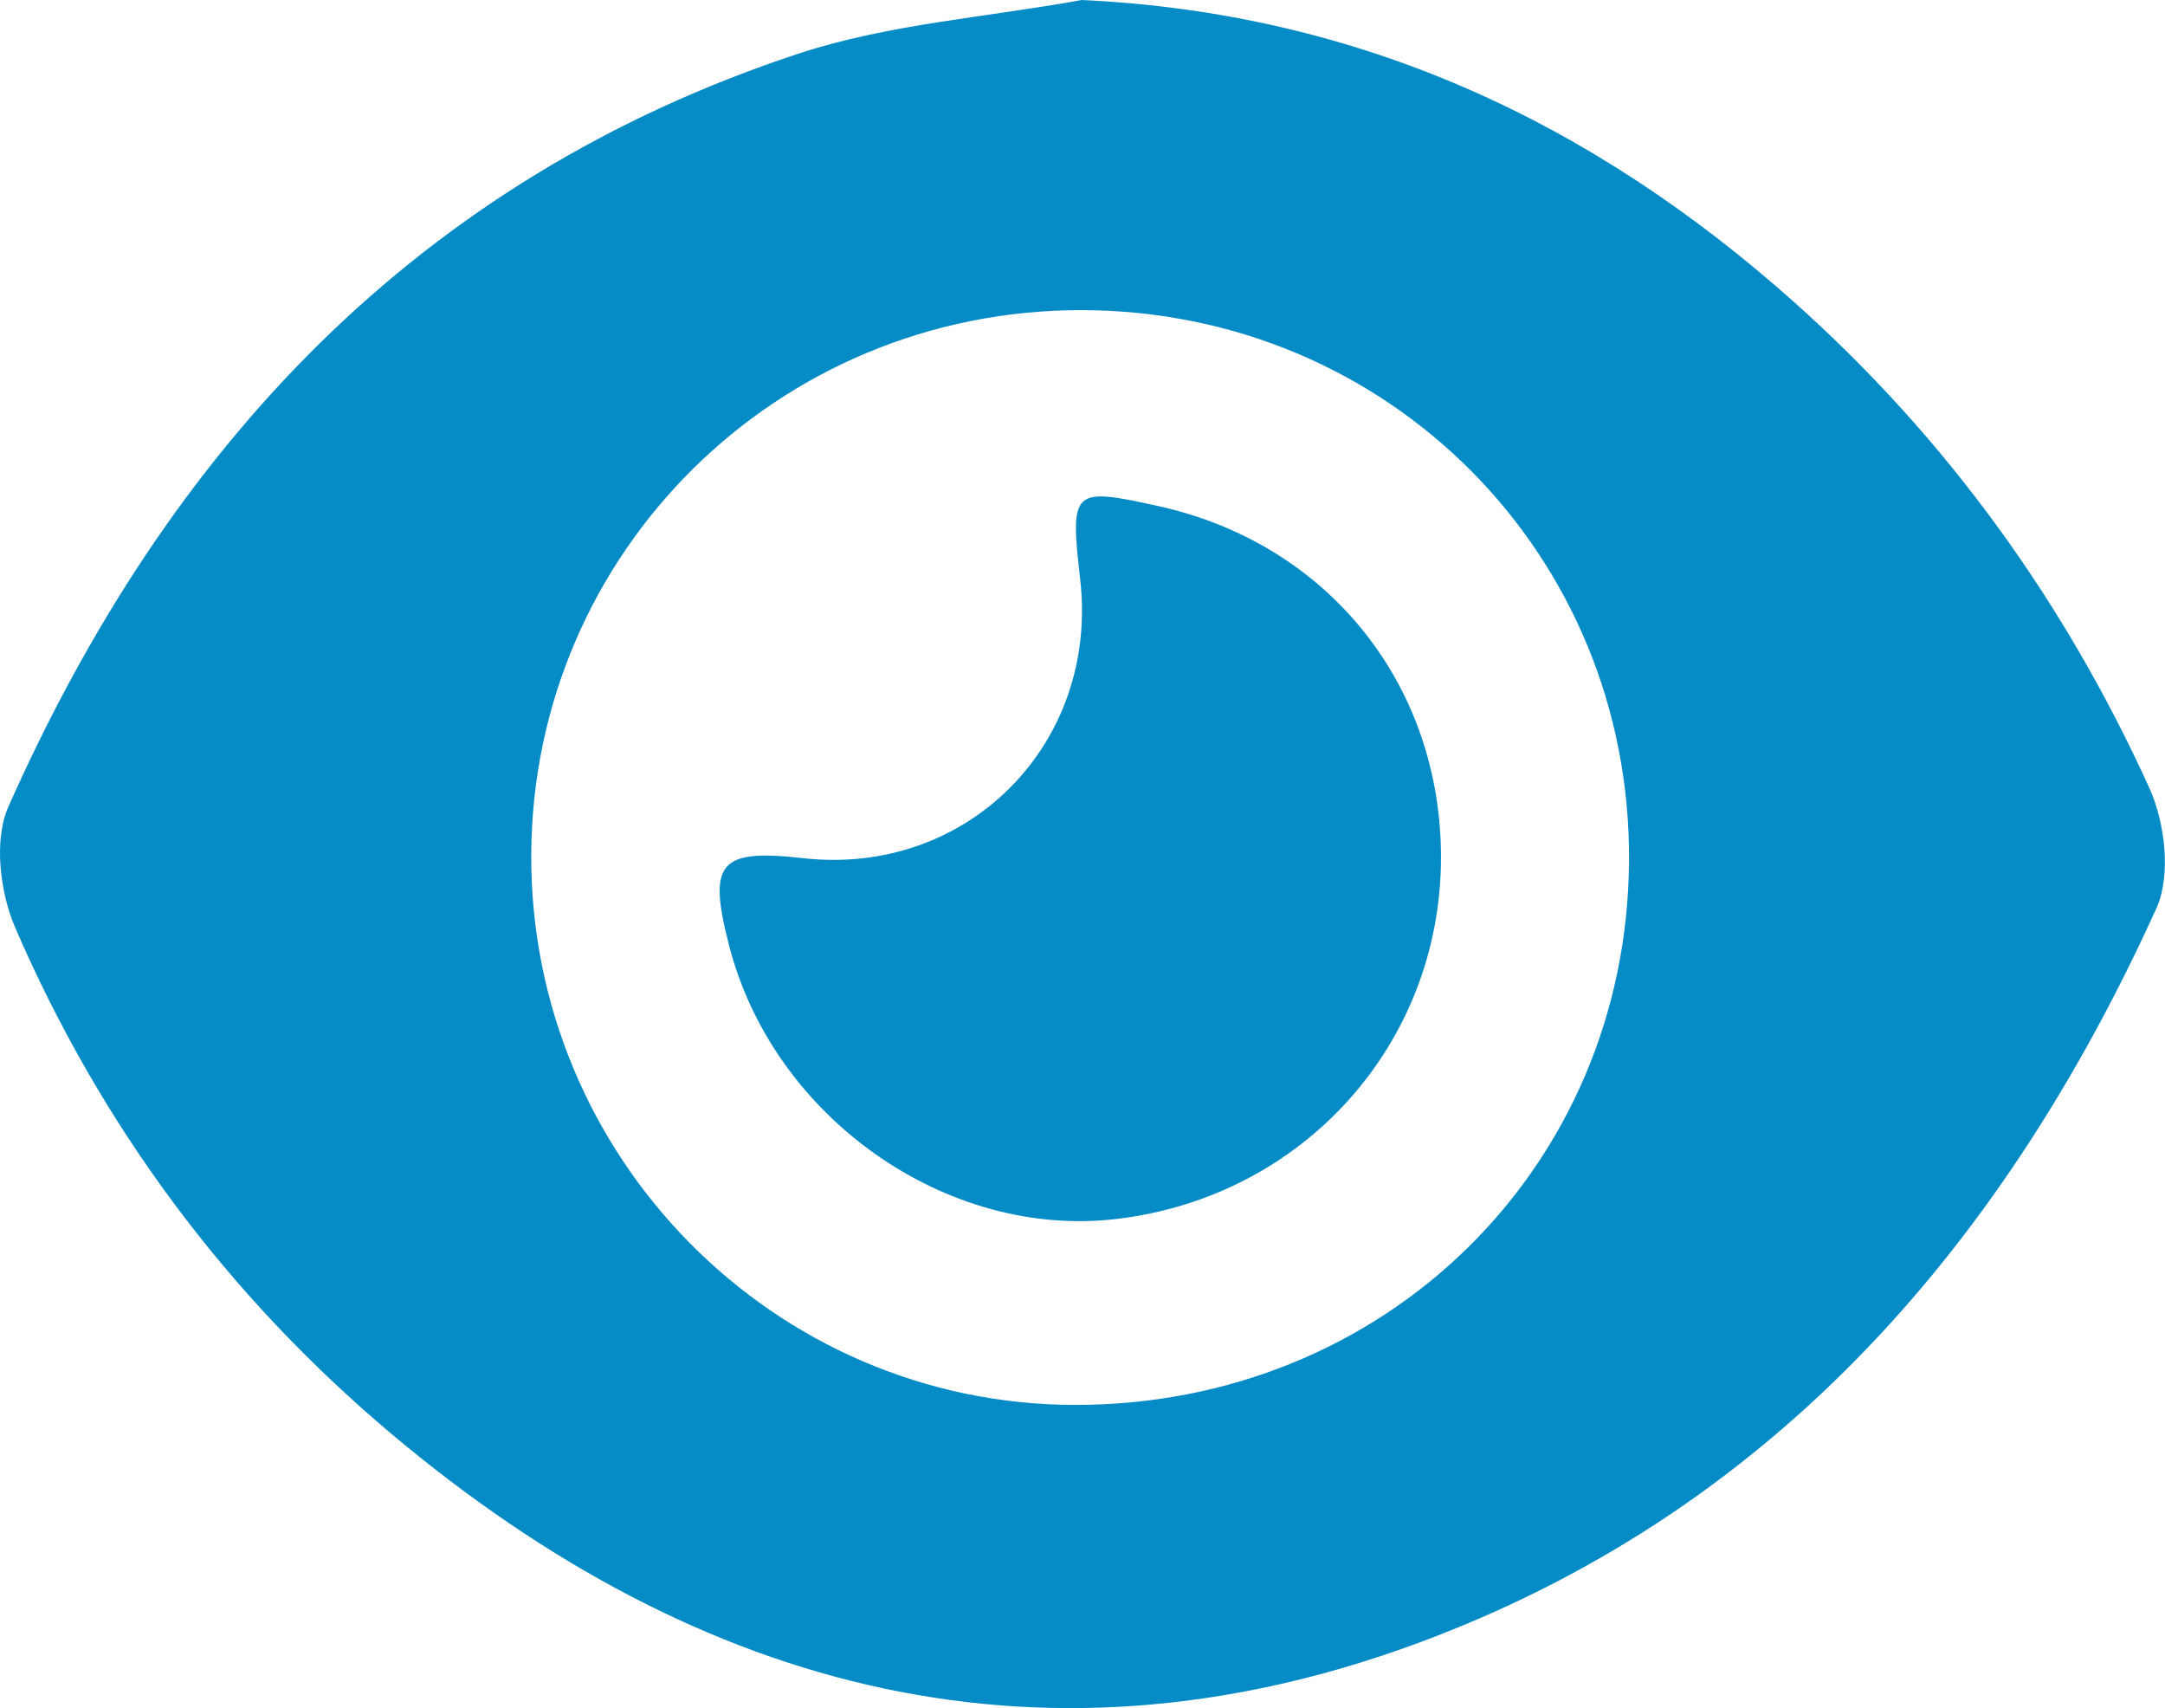
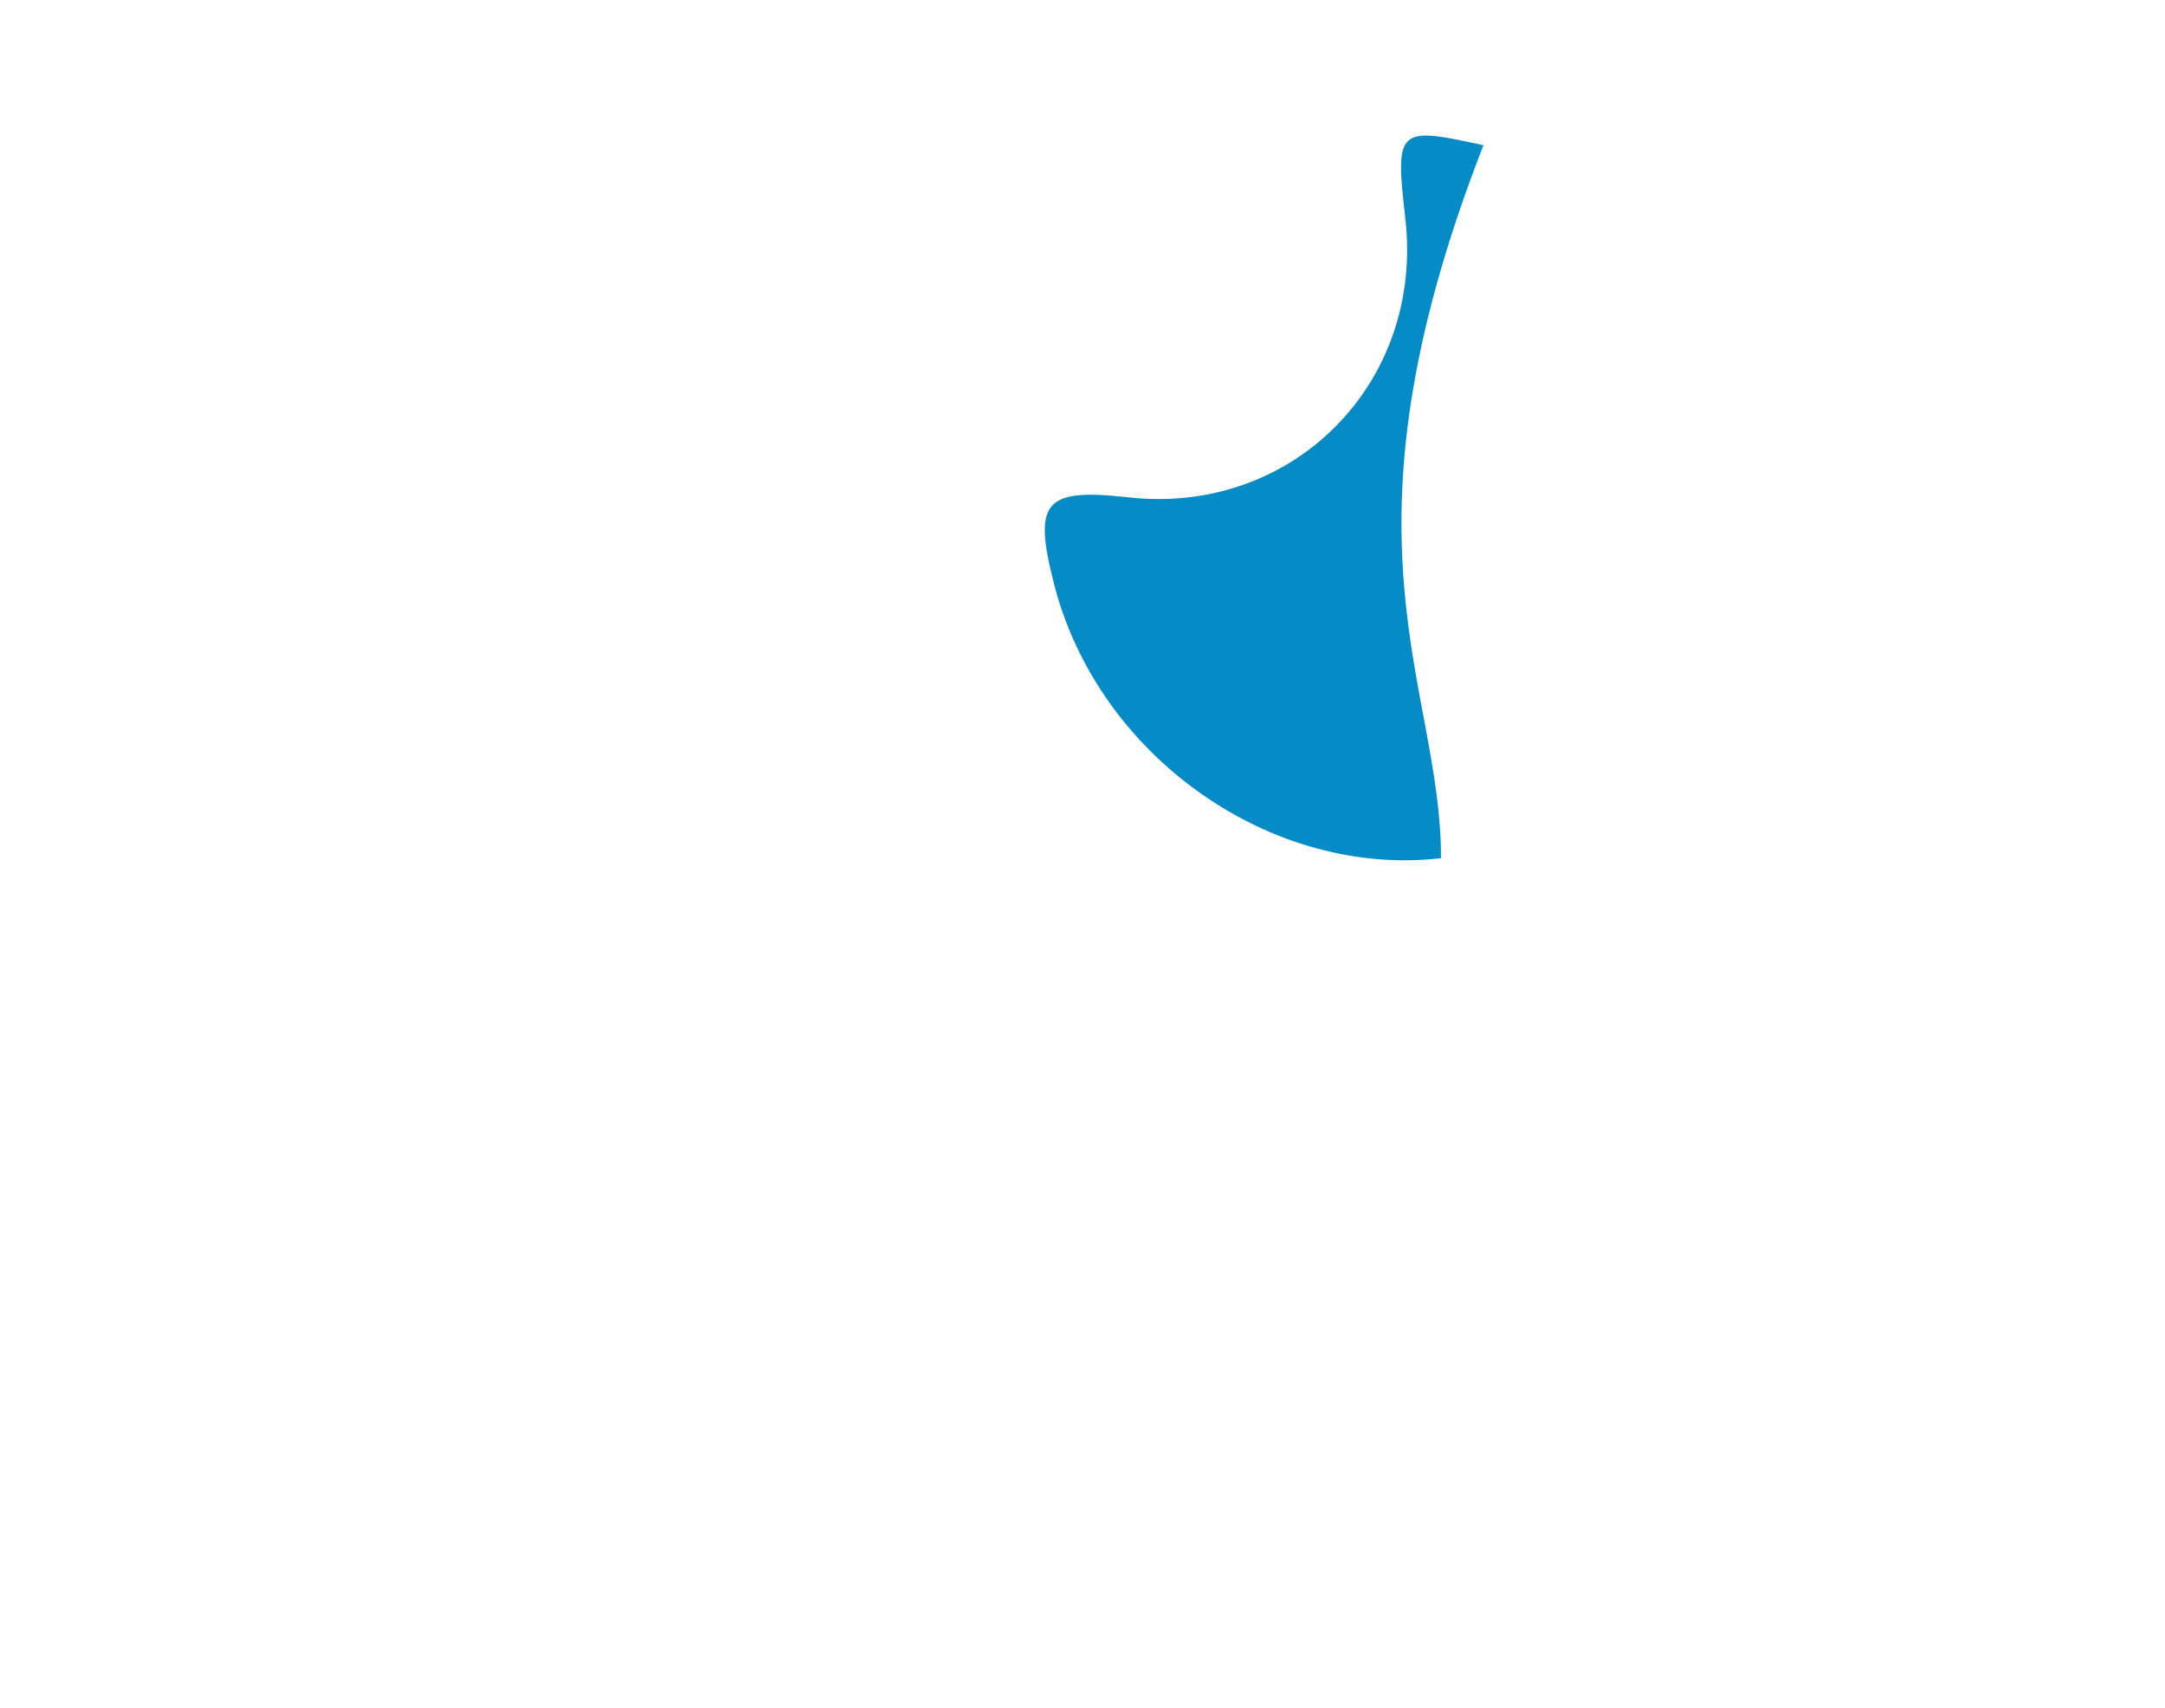
<svg xmlns="http://www.w3.org/2000/svg" version="1.1" id="Capa_1" x="0px" y="0px" viewBox="0 0 178.46 140.77" style="enable-background:new 0 0 178.46 140.77;" xml:space="preserve">
  <style type="text/css">
	.st0{fill:#FFFFFF;}
	.st1{fill:#058BC5;}
</style>
  <g>
    <g>
-       <path class="st1" d="M89.17,0c22.86,1.07,42.03,10.01,58.72,24.9c12.6,11.24,22.3,24.71,29.27,40.02c1.3,2.86,1.82,7.21,0.6,9.92    c-12.4,27.33-31.08,49.11-59.59,60.09c-31.7,12.21-60.42,4.67-85.9-16.75C18.7,106.76,8.3,92.76,1.26,76.47    C0,73.55-0.53,69.24,0.69,66.49c13.13-29.57,33.72-51.7,65.1-62.06C73.25,1.97,81.36,1.43,89.17,0z M89.13,25.56    C64.1,25.55,43.93,45.5,43.79,70.39c-0.13,24.94,19.98,45.34,44.76,45.4c25.57,0.05,45.56-19.54,45.73-44.82    C134.45,45.71,114.43,25.58,89.13,25.56z" />
-       <path class="st1" d="M118.78,70.73c-0.04,15.35-11.39,27.95-26.8,29.74c-14.02,1.63-28.22-8.4-31.87-22.5    c-1.79-6.91-0.85-8.02,6.11-7.24c13.52,1.51,24.37-9.41,22.82-22.97c-0.85-7.46-0.67-7.62,6.44-6.05    C109.47,44.79,118.81,56.43,118.78,70.73z" />
+       <path class="st1" d="M118.78,70.73c-14.02,1.63-28.22-8.4-31.87-22.5    c-1.79-6.91-0.85-8.02,6.11-7.24c13.52,1.51,24.37-9.41,22.82-22.97c-0.85-7.46-0.67-7.62,6.44-6.05    C109.47,44.79,118.81,56.43,118.78,70.73z" />
    </g>
  </g>
</svg>